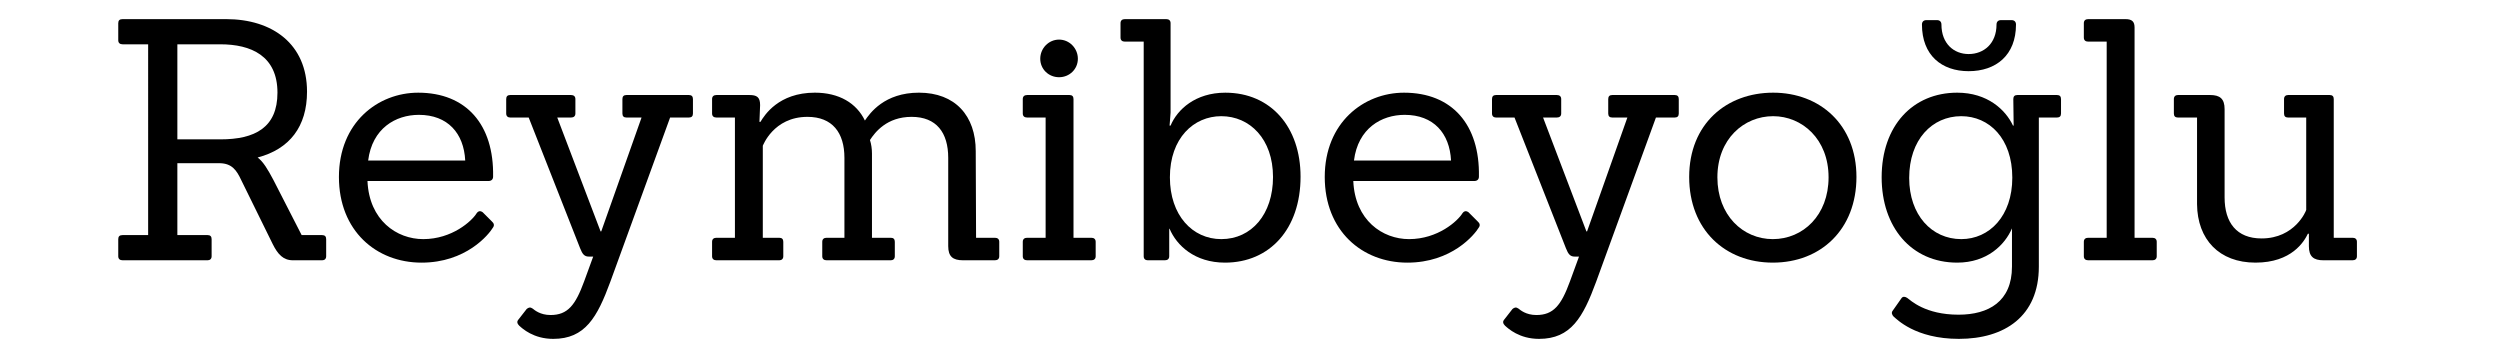
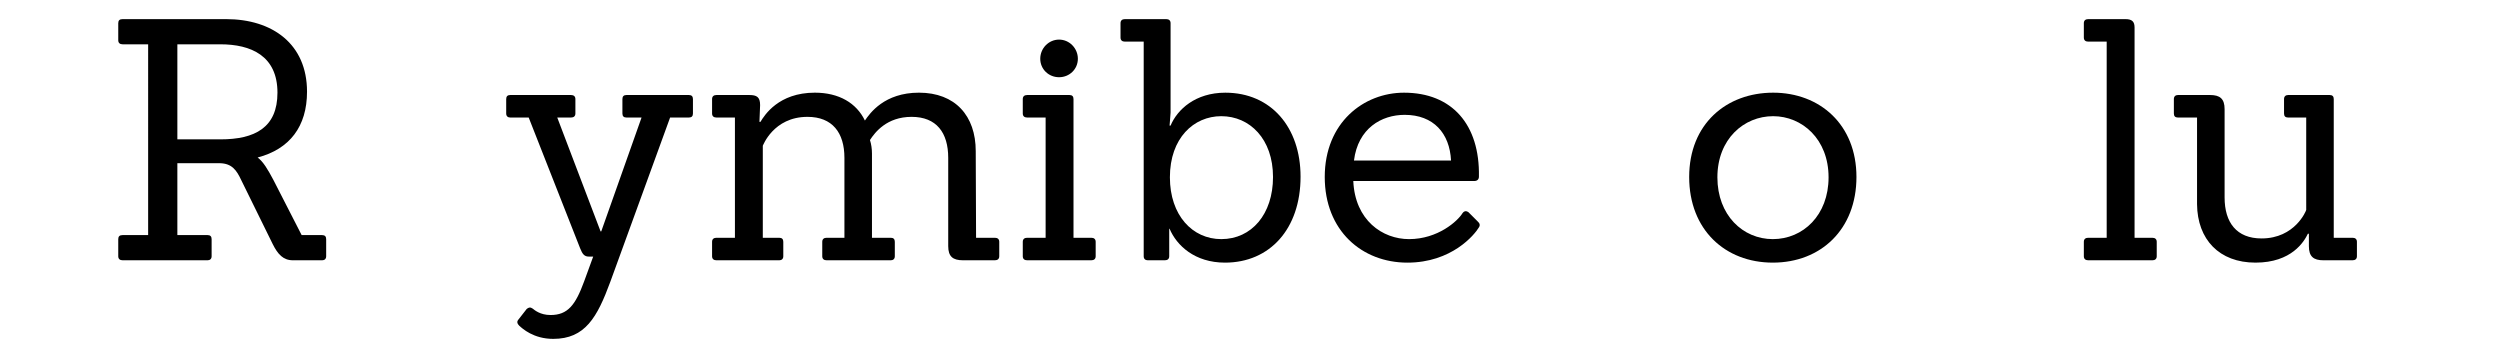
<svg xmlns="http://www.w3.org/2000/svg" id="Layer_1" x="0px" y="0px" width="369px" height="53px" viewBox="0 0 369 53" xml:space="preserve">
  <g>
    <path d="M43.233,38.417c-1.438,0-2.231-0.893-2.975-2.38l-4.66-9.469c-0.694-1.487-1.388-2.429-3.124-2.479h-6.296v10.61h4.462 c0.396,0,0.595,0.198,0.595,0.595v2.528c0,0.396-0.248,0.595-0.595,0.595H18.098c-0.396,0-0.644-0.198-0.644-0.595v-2.528 c0-0.396,0.198-0.595,0.644-0.595h3.768V6.54h-3.768c-0.396,0-0.644-0.198-0.644-0.595V3.417c0-0.396,0.198-0.595,0.644-0.595 h15.27c6.841,0,11.948,3.668,11.948,10.708c0,5.156-2.578,8.478-7.288,9.717c0.843,0.645,1.487,1.735,2.33,3.322l4.165,8.131h3.024 c0.396,0,0.595,0.198,0.595,0.595v2.528c0,0.396-0.248,0.595-0.595,0.595H43.233z M32.525,20.57c5.106,0,8.428-1.735,8.428-6.891 c0-5.454-3.917-7.139-8.428-7.139h-6.346v14.03H32.525z" />
-     <path d="M54.24,26.717c0.248,5.8,4.313,8.577,8.23,8.577c4.263,0,7.188-2.678,7.882-3.817c0.248-0.348,0.545-0.396,0.893-0.148 l1.338,1.338c0.347,0.298,0.396,0.595,0.198,0.893c-0.645,1.091-4.016,5.205-10.56,5.205c-6.693,0-12.196-4.709-12.196-12.642 c0-8.031,5.751-12.443,11.7-12.443c7.089,0,11.204,4.709,11.055,12.394c0,0.396-0.248,0.645-0.694,0.645H54.24z M68.667,23.693 c-0.198-4.016-2.578-6.742-6.841-6.742c-3.421,0-6.891,1.983-7.486,6.742H68.667z" />
    <path d="M87.555,37.872h-0.645c-0.645,0-0.942-0.348-1.289-1.24l-7.585-19.285H75.31c-0.347,0-0.595-0.198-0.595-0.595v-2.132 c0-0.396,0.198-0.595,0.595-0.595h8.974c0.396,0,0.644,0.198,0.644,0.595v2.132c0,0.396-0.248,0.595-0.644,0.595H82.25 l6.395,16.806h0.099l5.949-16.806h-2.231c-0.396,0-0.595-0.198-0.595-0.595v-2.132c0-0.396,0.198-0.595,0.595-0.595h9.221 c0.396,0,0.595,0.198,0.595,0.595v2.132c0,0.396-0.198,0.595-0.595,0.595h-2.776L90.083,41.59 c-1.934,5.255-3.718,8.428-8.428,8.428c-2.925,0-4.561-1.537-5.007-1.934c-0.298-0.297-0.397-0.595-0.149-0.892l1.239-1.587 c0.298-0.248,0.545-0.298,0.893-0.05c0.248,0.198,1.091,0.942,2.627,0.942c2.528,0,3.668-1.438,4.958-4.958L87.555,37.872z" />
    <path d="M142.138,38.417c-1.487,0-2.181-0.545-2.181-2.082V23.296c0-3.718-1.735-6.048-5.404-6.048 c-3.669,0-5.404,2.281-6.147,3.421c0.198,0.595,0.297,1.338,0.297,1.983v12.444h2.776c0.396,0,0.595,0.198,0.595,0.595v2.132 c0,0.396-0.248,0.595-0.595,0.595h-9.469c-0.396,0-0.645-0.198-0.645-0.595V35.69c0-0.396,0.248-0.595,0.645-0.595h2.627V23.296 c0-3.718-1.785-6.048-5.453-6.048c-5.057,0-6.594,4.313-6.594,4.264v13.584h2.429c0.397,0,0.595,0.198,0.595,0.595v2.132 c0,0.396-0.248,0.595-0.595,0.595h-9.271c-0.396,0-0.645-0.198-0.645-0.595V35.69c0-0.396,0.248-0.595,0.645-0.595h2.727V17.347 h-2.727c-0.396,0-0.645-0.198-0.645-0.595v-2.132c0-0.396,0.248-0.595,0.645-0.595h4.858c1.091,0,1.586,0.297,1.586,1.487 l-0.099,2.479h0.149c0.595-0.992,2.677-4.313,8.031-4.313c3.569,0,6.147,1.537,7.387,4.115c0.744-1.091,2.875-4.115,7.981-4.115 c5.354,0,8.378,3.421,8.378,8.626l0.05,12.791h2.776c0.397,0,0.645,0.198,0.645,0.595v2.132c0,0.396-0.248,0.595-0.645,0.595 H142.138z" />
    <path d="M151.607,38.417c-0.396,0-0.645-0.198-0.645-0.595V35.69c0-0.396,0.248-0.595,0.645-0.595h2.727V17.347h-2.727 c-0.396,0-0.645-0.198-0.645-0.595v-2.132c0-0.396,0.248-0.595,0.645-0.595h6.247c0.396,0,0.595,0.198,0.595,0.595v20.475h2.628 c0.396,0,0.644,0.198,0.644,0.595v2.132c0,0.396-0.248,0.595-0.644,0.595H151.607z M156.317,11.398 c-1.537,0-2.776-1.189-2.776-2.727c0-1.537,1.239-2.826,2.776-2.826c1.537,0,2.776,1.289,2.776,2.826 C159.093,10.208,157.854,11.398,156.317,11.398z" />
    <path d="M169.405,38.417c-0.347,0-0.595-0.198-0.595-0.595V6.143h-2.776c-0.396,0-0.645-0.198-0.645-0.595V3.417 c0-0.396,0.248-0.595,0.645-0.595h6.098c0.397,0,0.645,0.198,0.645,0.595v13.187c0,0.198-0.148,1.934-0.148,1.934h0.148 c0.992-2.38,3.669-4.858,8.081-4.858c6.742,0,11.104,5.106,11.104,12.394c0,7.734-4.561,12.691-11.154,12.691 c-4.461,0-7.139-2.528-8.18-5.007h-0.05v4.065c0,0.396-0.248,0.595-0.645,0.595H169.405z M187.897,26.122 c0-5.602-3.421-8.973-7.635-8.973c-4.065,0-7.585,3.223-7.585,9.023c0,5.602,3.322,9.122,7.585,9.122 C184.725,35.294,187.897,31.625,187.897,26.122z" />
    <path d="M199.746,26.717c0.248,5.8,4.313,8.577,8.229,8.577c4.264,0,7.188-2.678,7.883-3.817c0.248-0.348,0.545-0.396,0.893-0.148 l1.338,1.338c0.348,0.298,0.397,0.595,0.199,0.893c-0.645,1.091-4.017,5.205-10.561,5.205c-6.692,0-12.195-4.709-12.195-12.642 c0-8.031,5.751-12.443,11.7-12.443c7.089,0,11.204,4.709,11.056,12.394c0,0.396-0.248,0.645-0.694,0.645H199.746z M214.173,23.693 c-0.198-4.016-2.578-6.742-6.842-6.742c-3.421,0-6.891,1.983-7.485,6.742H214.173z" />
-     <path d="M233.062,37.872h-0.645c-0.645,0-0.942-0.348-1.289-1.24l-7.585-19.285h-2.727c-0.348,0-0.596-0.198-0.596-0.595v-2.132 c0-0.396,0.199-0.595,0.596-0.595h8.973c0.396,0,0.645,0.198,0.645,0.595v2.132c0,0.396-0.248,0.595-0.645,0.595h-2.032 l6.396,16.806h0.099l5.949-16.806h-2.23c-0.397,0-0.596-0.198-0.596-0.595v-2.132c0-0.396,0.198-0.595,0.596-0.595h9.221 c0.396,0,0.595,0.198,0.595,0.595v2.132c0,0.396-0.198,0.595-0.595,0.595h-2.776L235.59,41.59 c-1.934,5.255-3.719,8.428-8.428,8.428c-2.926,0-4.562-1.537-5.008-1.934c-0.297-0.297-0.396-0.595-0.148-0.892l1.239-1.587 c0.298-0.248,0.546-0.298,0.893-0.05c0.248,0.198,1.091,0.942,2.628,0.942c2.528,0,3.668-1.438,4.957-4.958L233.062,37.872z" />
    <path d="M249.323,26.122c0-7.833,5.503-12.443,12.394-12.443c6.892,0,12.295,4.709,12.295,12.443 c0,7.734-5.255,12.642-12.344,12.642C254.628,38.764,249.323,33.905,249.323,26.122z M269.897,26.172 c0-5.652-3.917-9.023-8.181-9.023c-4.313,0-8.229,3.371-8.229,9.023c0,5.602,3.769,9.122,8.181,9.122 C266.13,35.294,269.897,31.773,269.897,26.172z" />
-     <path d="M279.516,46.746c-0.248-0.248-0.396-0.596-0.149-0.893l1.289-1.834c0.198-0.298,0.546-0.248,0.843-0.05 c0.496,0.347,2.628,2.479,7.585,2.479c4.413,0,7.883-1.934,7.883-7.089v-5.652c-1.041,2.43-3.669,5.057-8.081,5.057 c-6.792,0-11.154-5.255-11.154-12.592c0-7.635,4.61-12.493,11.154-12.493c4.462,0,7.14,2.528,8.229,4.858h0.1l-0.05-3.917 c0-0.396,0.198-0.595,0.595-0.595h5.851c0.396,0,0.595,0.198,0.595,0.595v2.132c0,0.396-0.198,0.595-0.595,0.595h-2.678v22.012 c0,7.337-5.057,10.658-11.799,10.658C282.639,50.018,279.912,47.043,279.516,46.746z M297.016,26.221 c0-5.8-3.421-9.072-7.535-9.072c-4.313,0-7.685,3.47-7.685,9.122c0,5.454,3.321,9.023,7.685,9.023 C293.645,35.294,297.016,31.873,297.016,26.221z M296.916,2.97c0.397,0,0.645,0.248,0.645,0.645c0,4.561-2.975,6.891-6.99,6.891 c-3.966,0-6.891-2.33-6.891-6.891c0-0.396,0.248-0.645,0.645-0.645h1.586c0.397,0,0.645,0.248,0.645,0.645 c0,2.826,1.835,4.363,4.016,4.363c2.231,0,4.115-1.537,4.115-4.363c0-0.396,0.248-0.645,0.645-0.645H296.916z" />
    <path d="M308.22,38.417c-0.396,0-0.645-0.198-0.645-0.595V35.69c0-0.396,0.248-0.595,0.645-0.595h2.727V6.143h-2.727 c-0.396,0-0.645-0.198-0.645-0.595V3.417c0-0.396,0.248-0.595,0.645-0.595h5.503c0.991,0,1.339,0.396,1.339,1.239v31.035h2.627 c0.396,0,0.645,0.198,0.645,0.595v2.132c0,0.396-0.248,0.595-0.645,0.595H308.22z" />
    <path d="M342.924,38.417c-1.438,0-2.132-0.545-2.132-2.082v-1.834h-0.148c-0.546,1.14-2.38,4.263-7.734,4.263 s-8.576-3.42-8.626-8.626V17.347h-2.826c-0.396,0-0.595-0.198-0.595-0.595v-2.132c0-0.396,0.248-0.595,0.595-0.595h4.76 c1.438,0,2.132,0.545,2.132,2.082v13.039c0,3.718,1.784,6.048,5.453,6.048c4.958,0,6.594-4.114,6.594-4.214V17.347h-2.678 c-0.396,0-0.595-0.198-0.595-0.595v-2.132c0-0.396,0.248-0.595,0.595-0.595h6.147c0.397,0,0.596,0.198,0.596,0.595v20.475h2.775 c0.397,0,0.645,0.198,0.645,0.595v2.132c0,0.396-0.247,0.595-0.645,0.595H342.924z" />
  </g>
</svg>